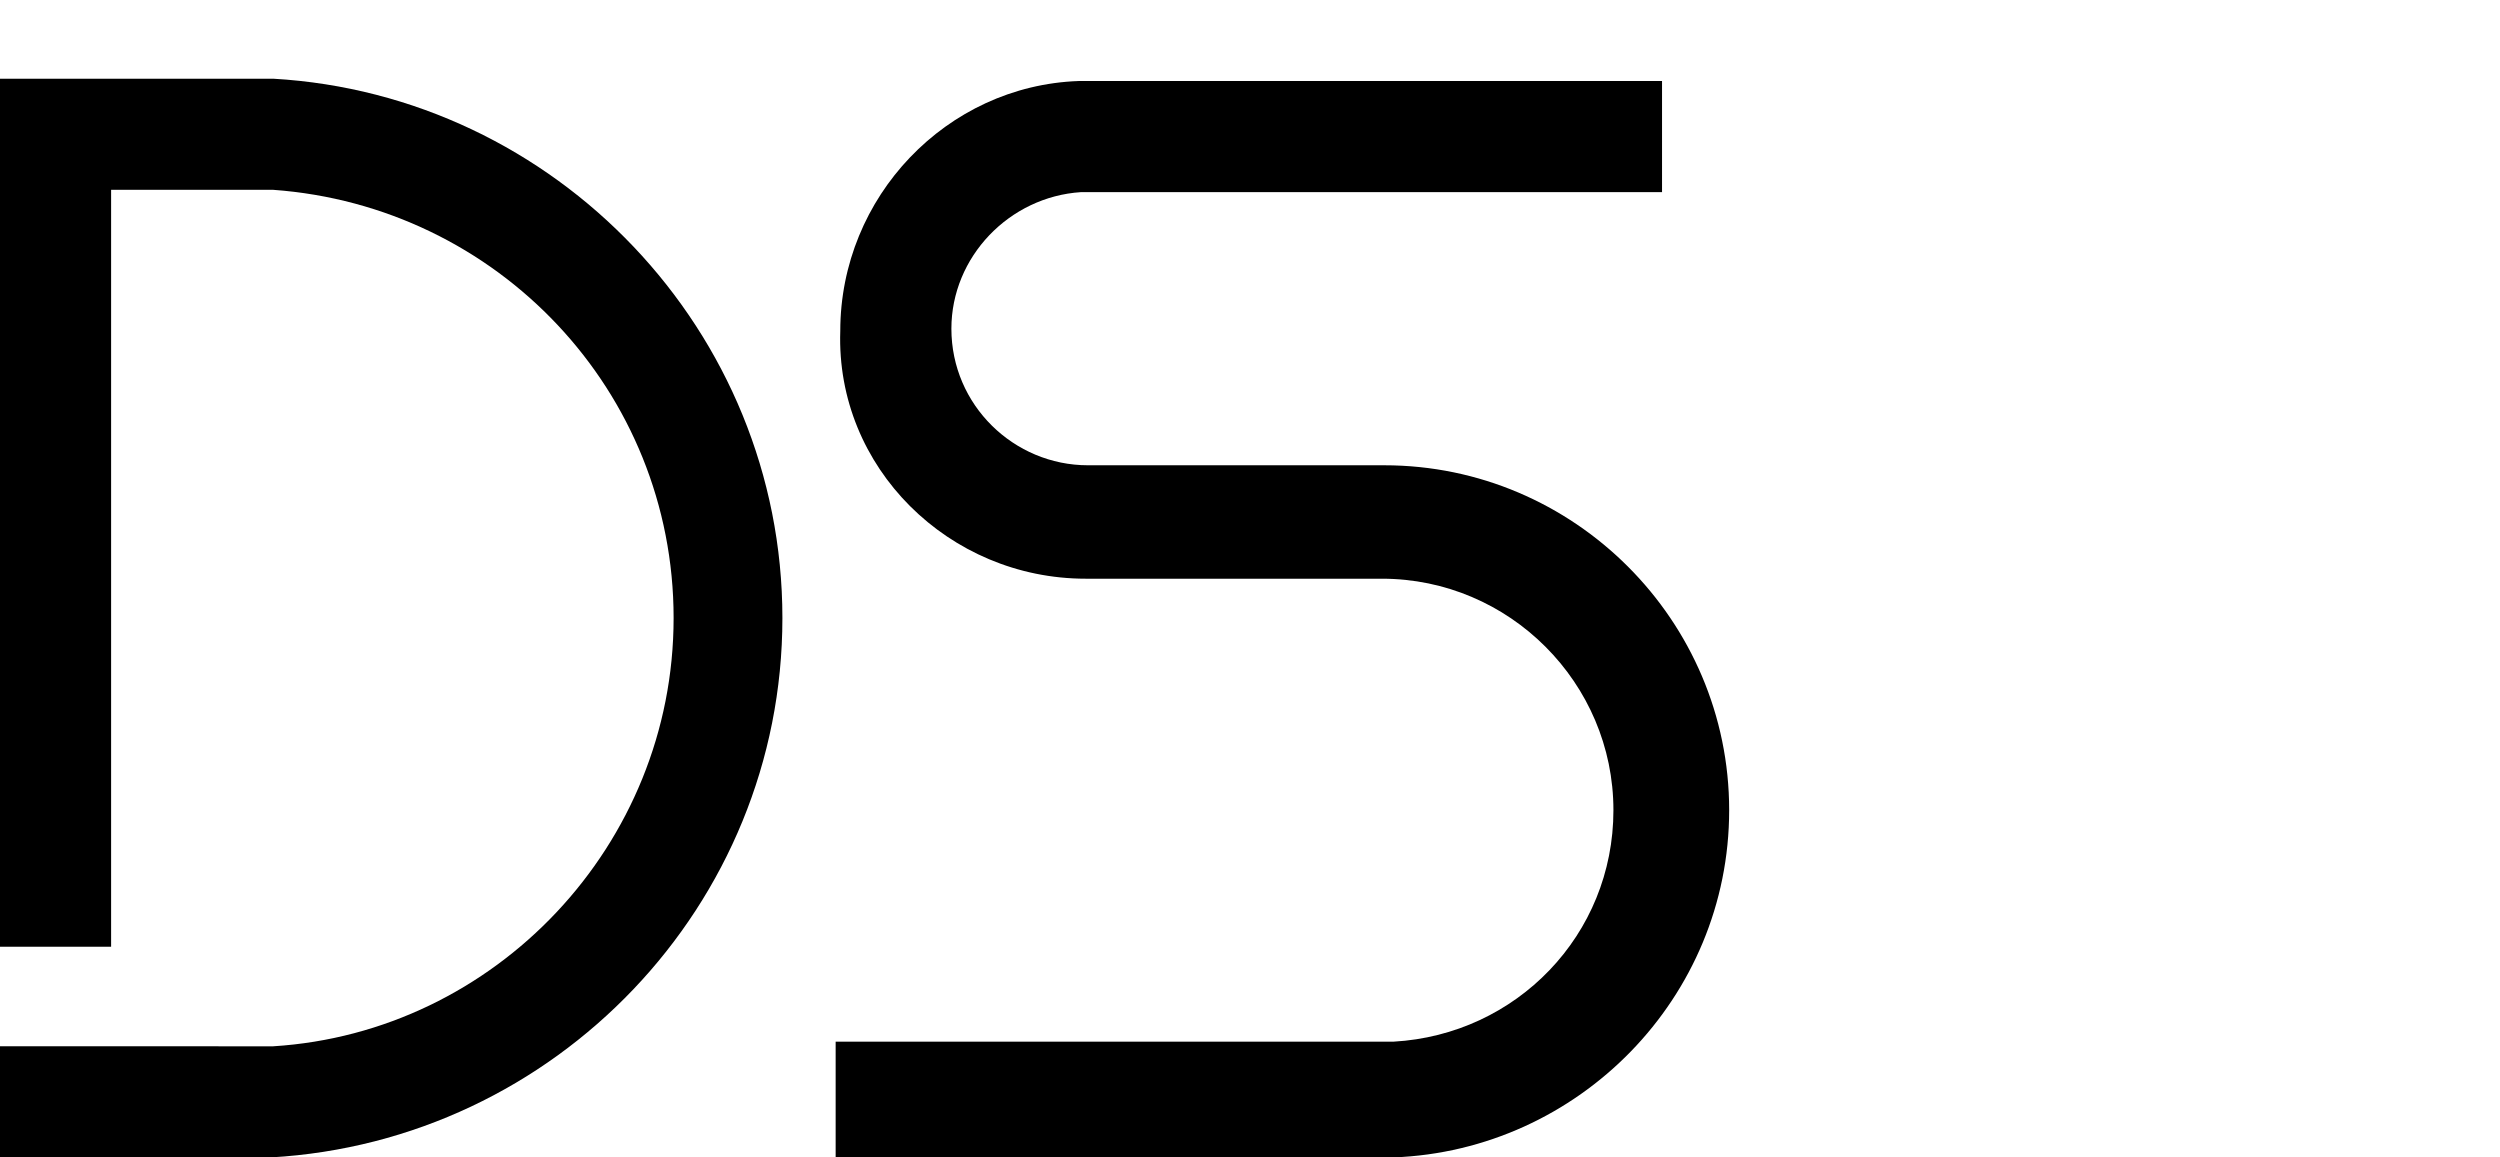
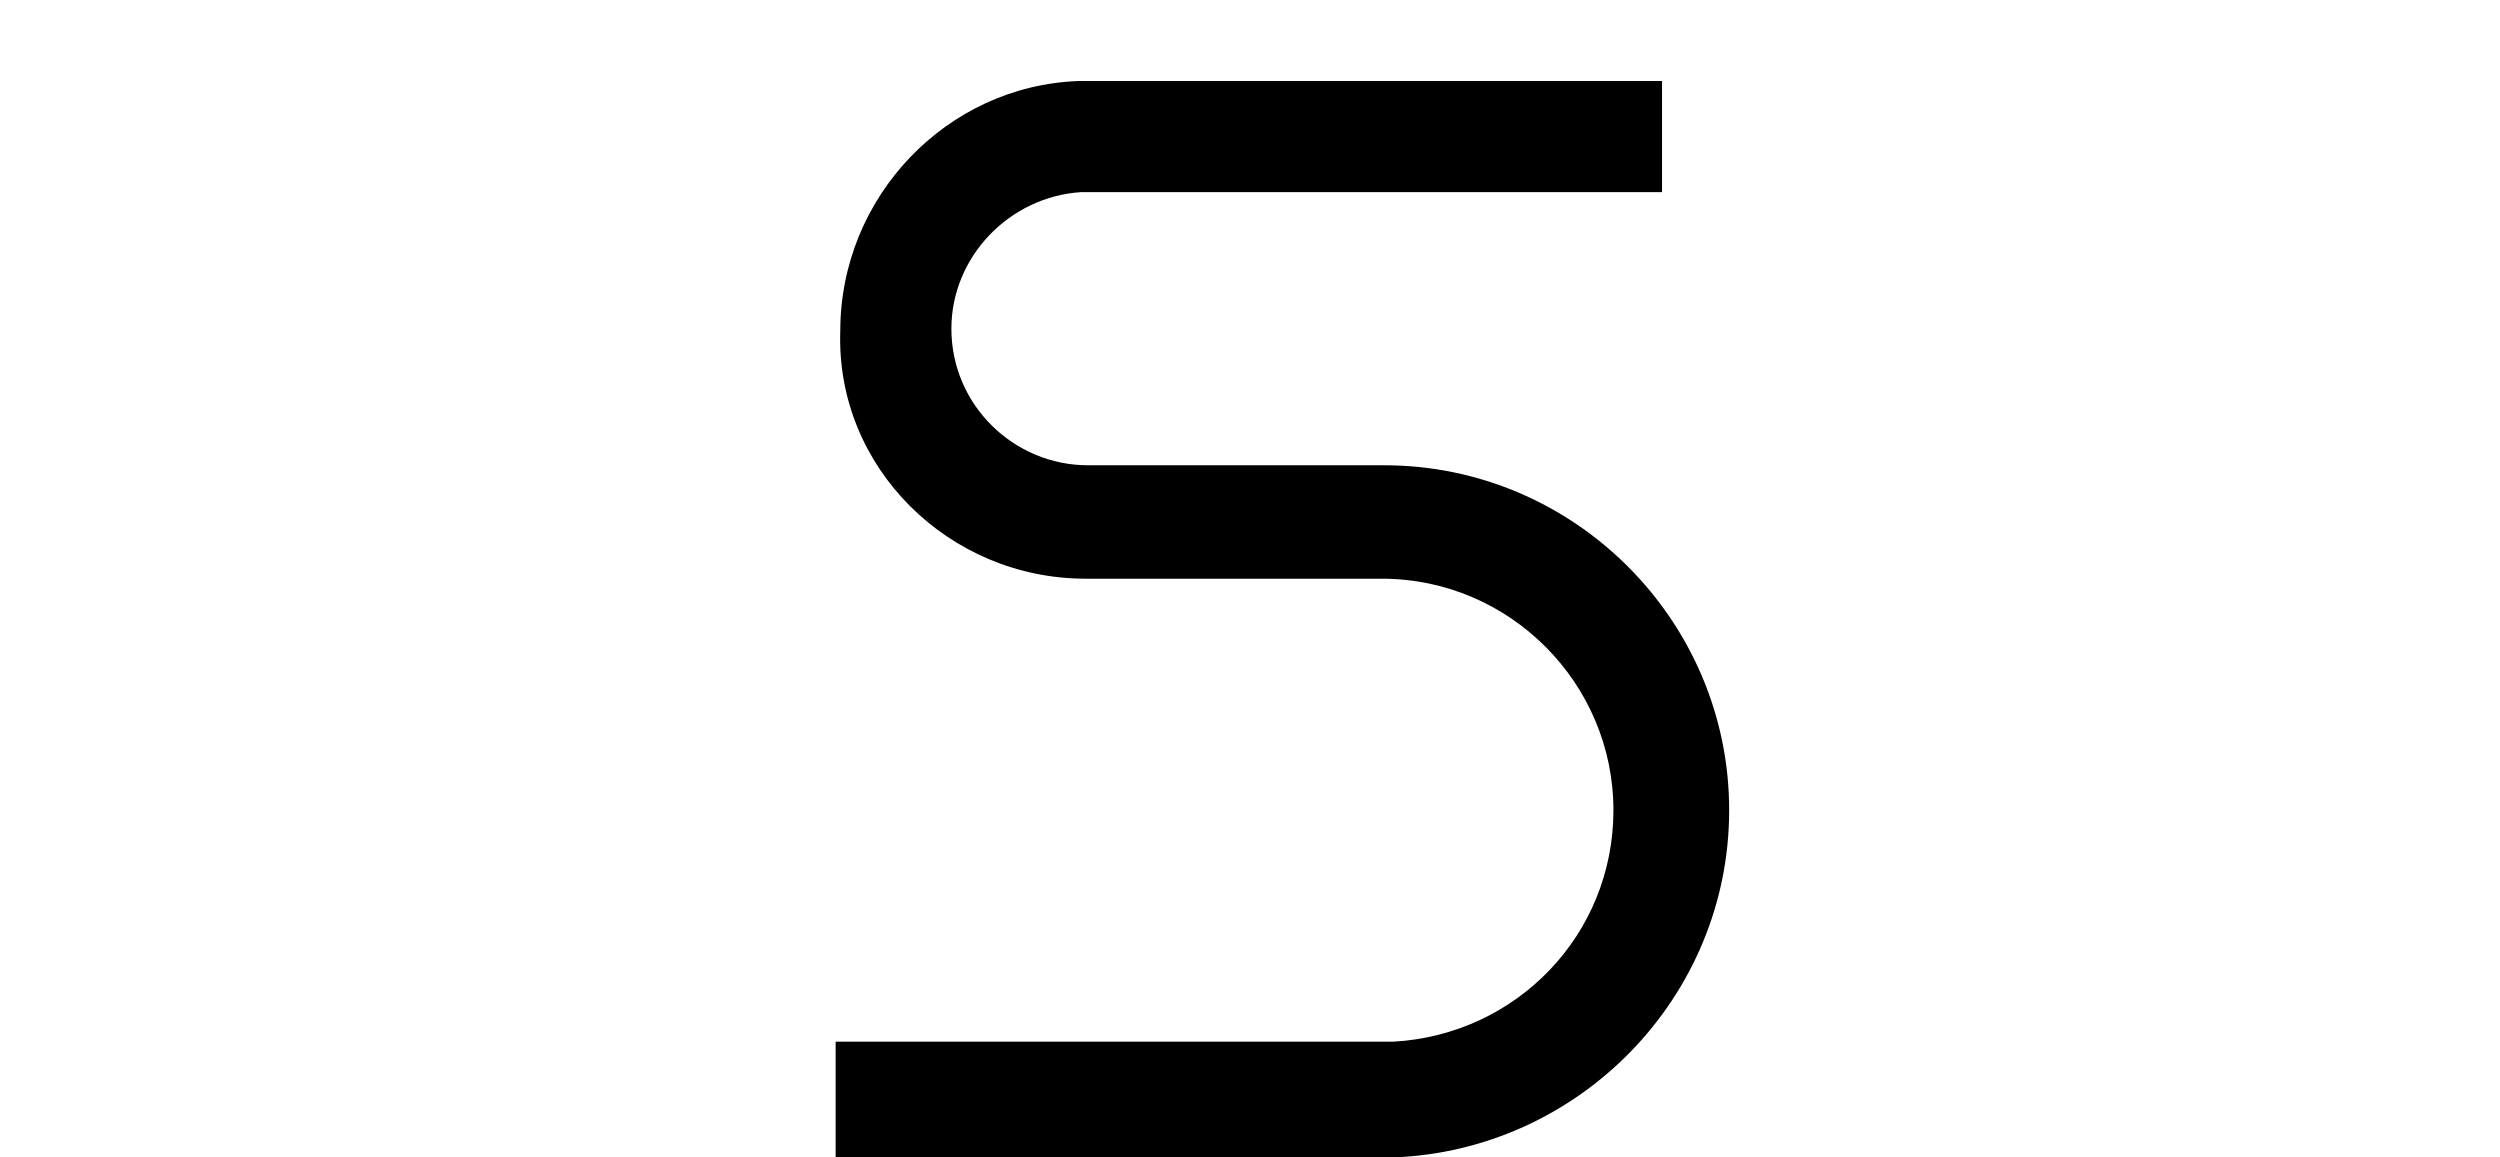
<svg xmlns="http://www.w3.org/2000/svg" version="1.0" id="Layer_1" x="0px" y="0px" viewBox="0 0 108 50" style="enable-background:new 0 0 108 50;" xml:space="preserve">
  <g>
-     <path d="M33.8,26.7c0-12.4-9.8-22.6-22-23.3l-7,0H0v4.8v32.7h4.8V8.2l7,0c9.7,0.7,17.3,8.7,17.3,18.5c0,9.8-7.7,17.9-17.3,18.5   L0,45.2V50l11.7,0C24,49.3,33.8,39.1,33.8,26.7z" />
    <path d="M74.7,35c0-8.2-6.7-14.9-14.9-14.9c0,0,0,0,0,0v0l-12.8,0c-3.2,0-5.9-2.6-5.9-5.9c0-3.1,2.5-5.7,5.6-5.9h25.1V3.5l-25.2,0   c-5.7,0.2-10.3,5-10.3,10.8C36.1,20.2,41,25,46.9,25c0,0,12.7,0,12.8,0c5.5,0,10,4.5,10,10c0,5.4-4.2,9.7-9.5,10l-24.1,0v5l24.1,0   C68.2,49.7,74.7,43.1,74.7,35z" />
  </g>
</svg>